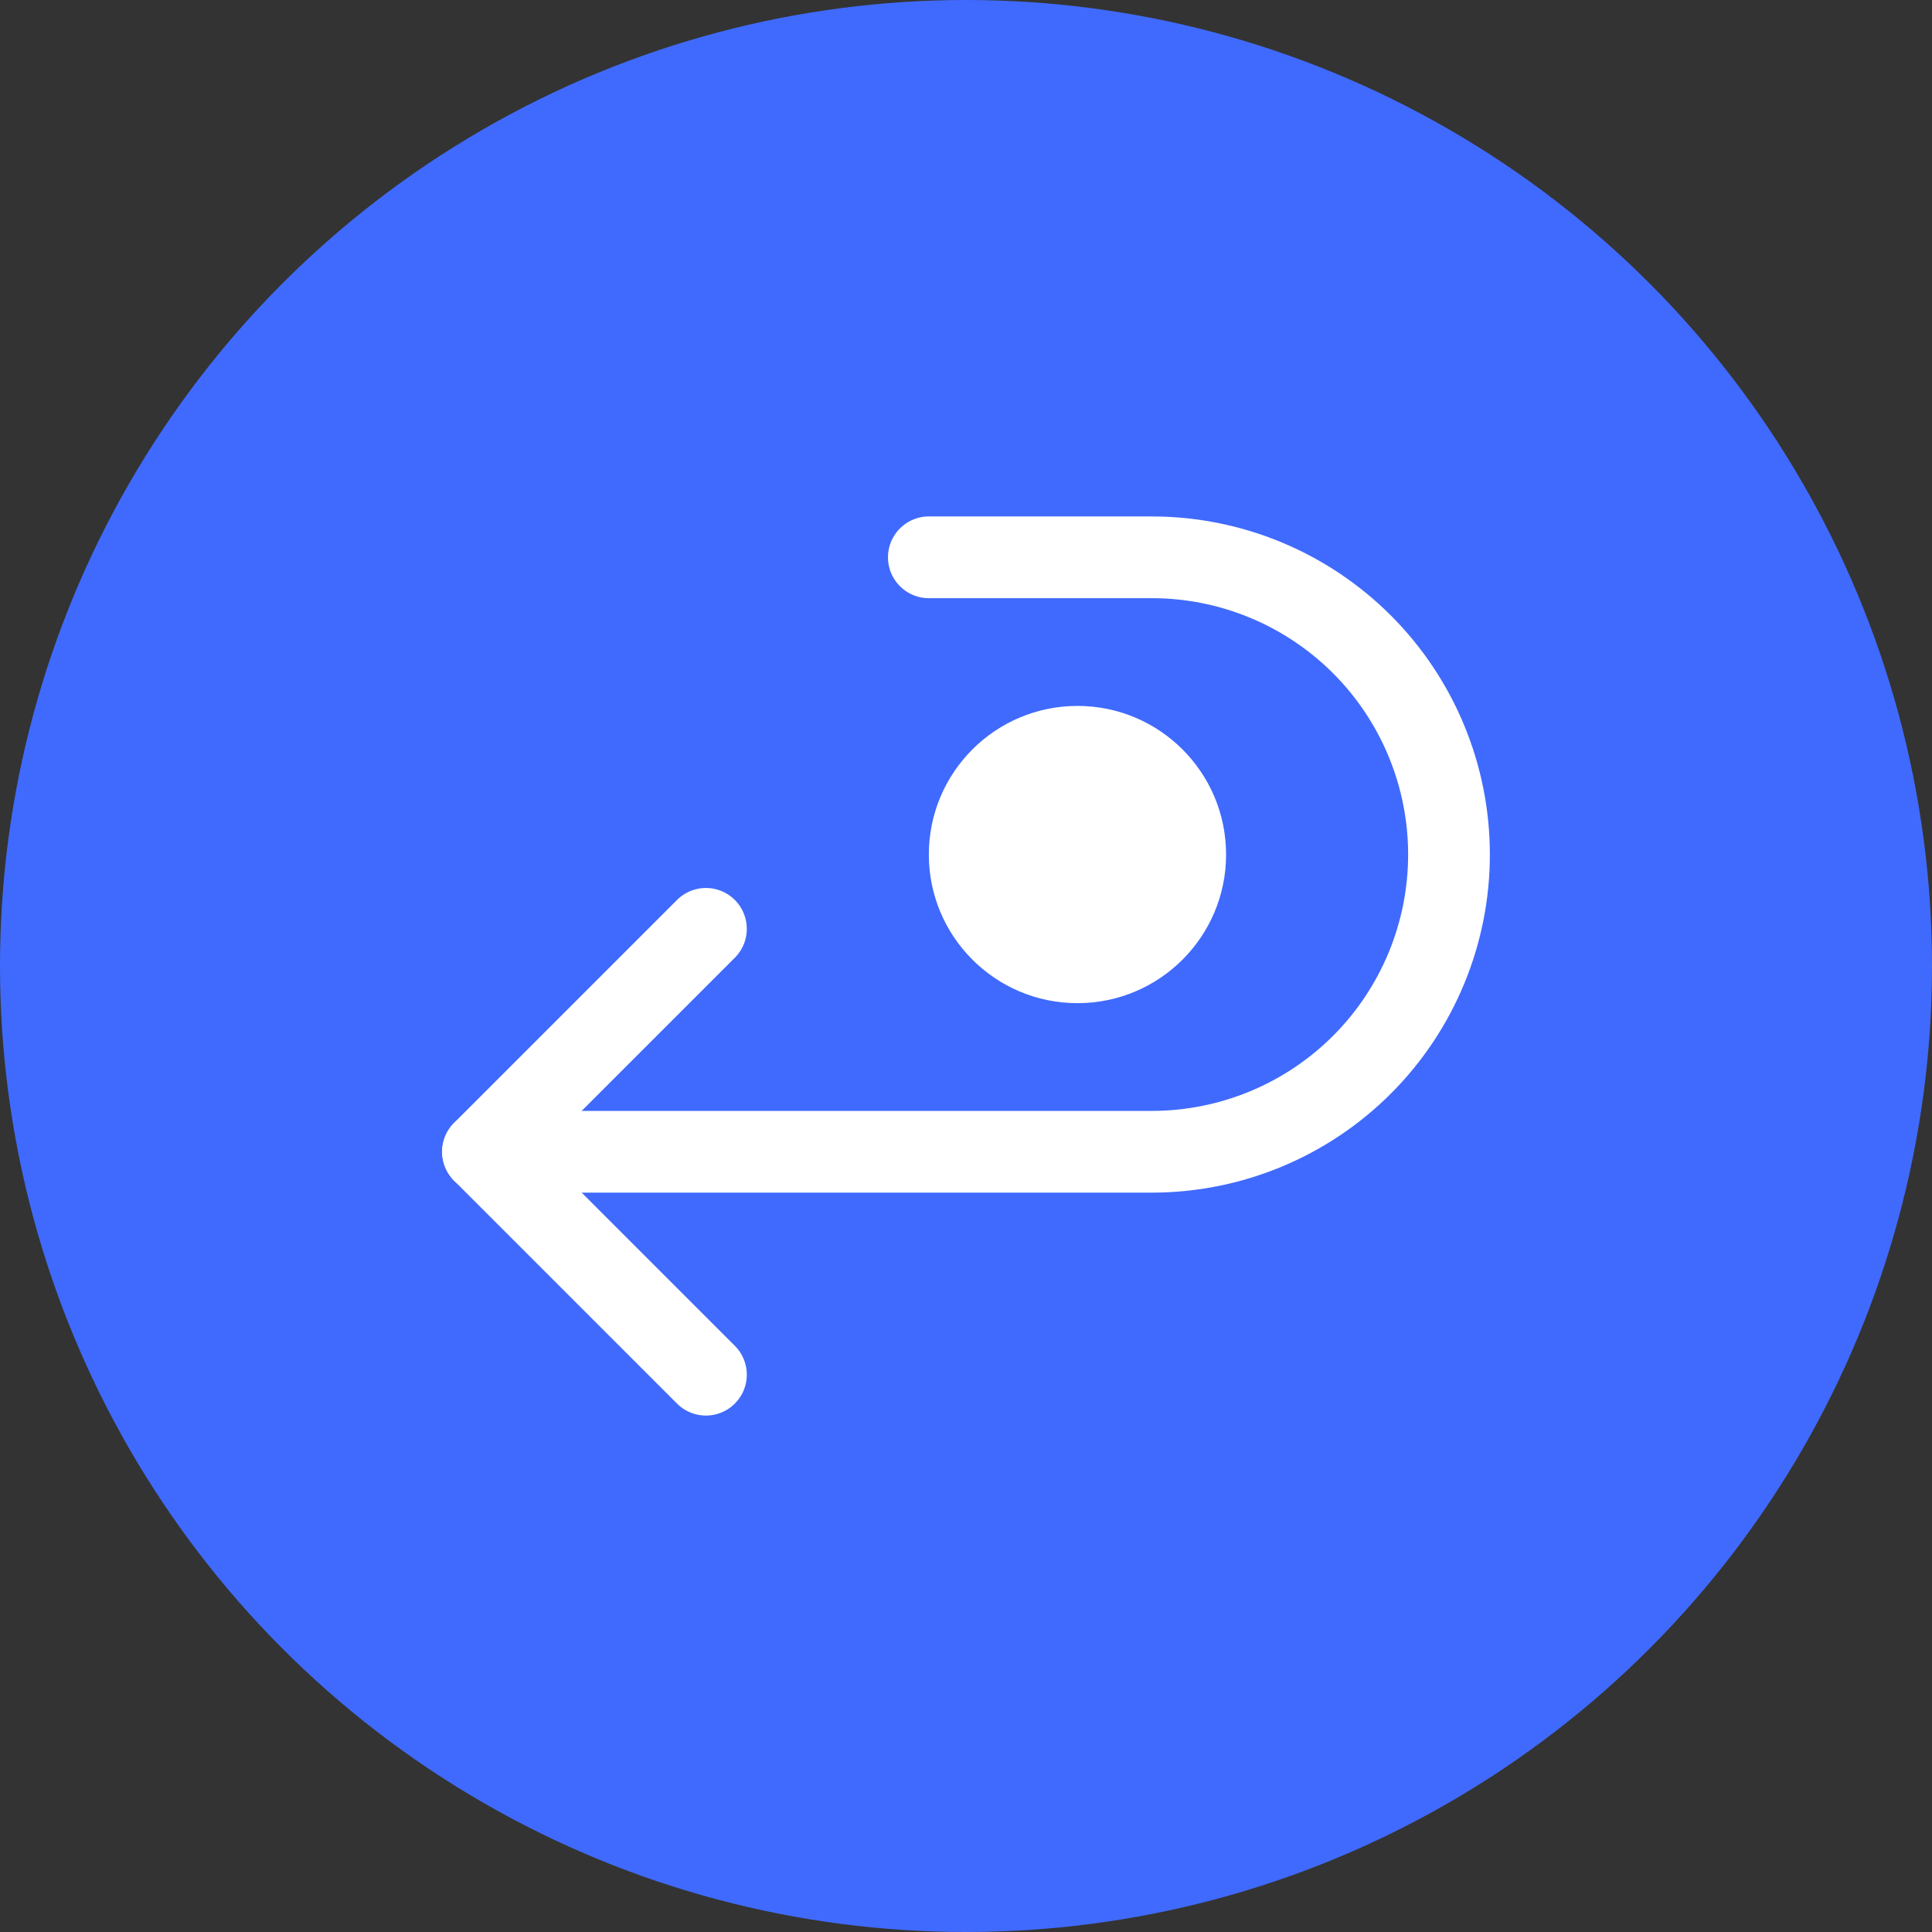
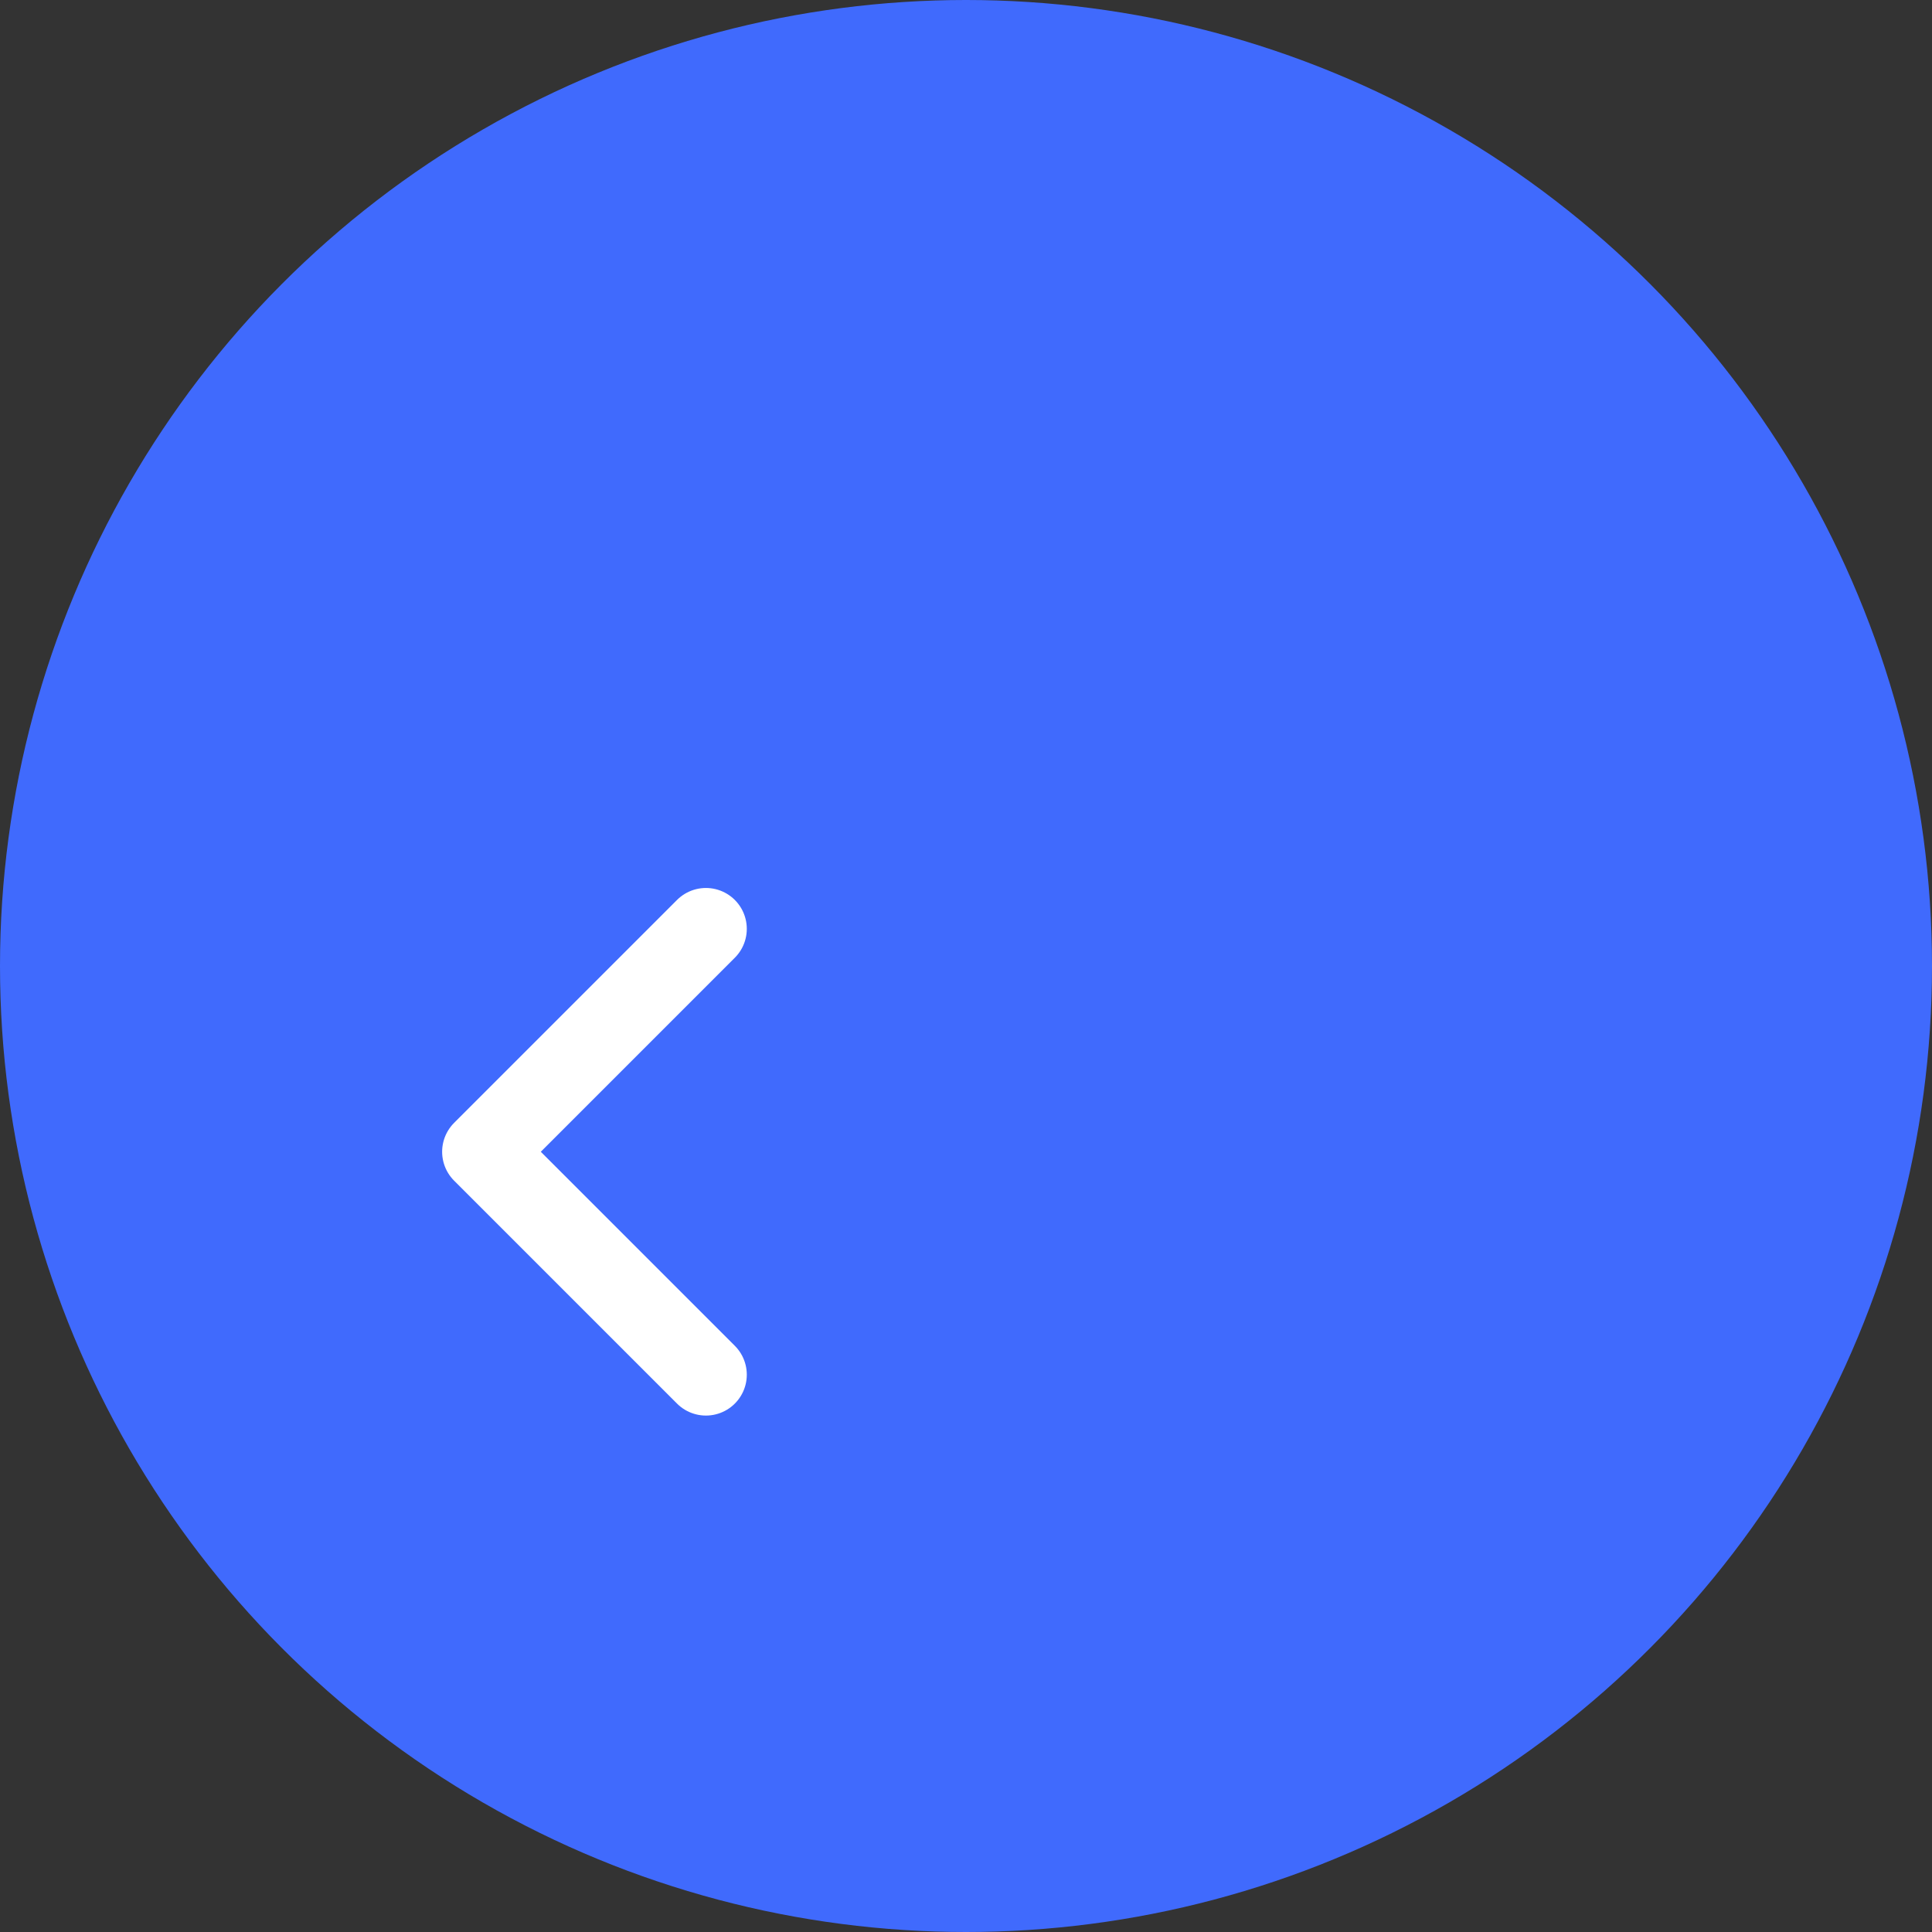
<svg xmlns="http://www.w3.org/2000/svg" width="52" height="52" viewBox="0 0 52 52" fill="none">
  <rect x="0" y="0" width="52" height="52" fill="#333333" stroke="none" />
  <circle cx="26" cy="26" r="26" fill="#406AFD" />
-   <path d="M13 31H31C33.122 31 35.157 30.157 36.657 28.657C38.157 27.157 39 25.122 39 23C39 20.878 38.157 18.843 36.657 17.343C35.157 15.843 33.122 15 31 15H25" stroke="white" stroke-width="2.2" stroke-linecap="round" stroke-linejoin="round" />
  <path d="M19 25L13 31L19 37" stroke="white" stroke-width="2.2" stroke-linecap="round" stroke-linejoin="round" />
-   <circle cx="29" cy="23" r="4" fill="white" />
</svg>